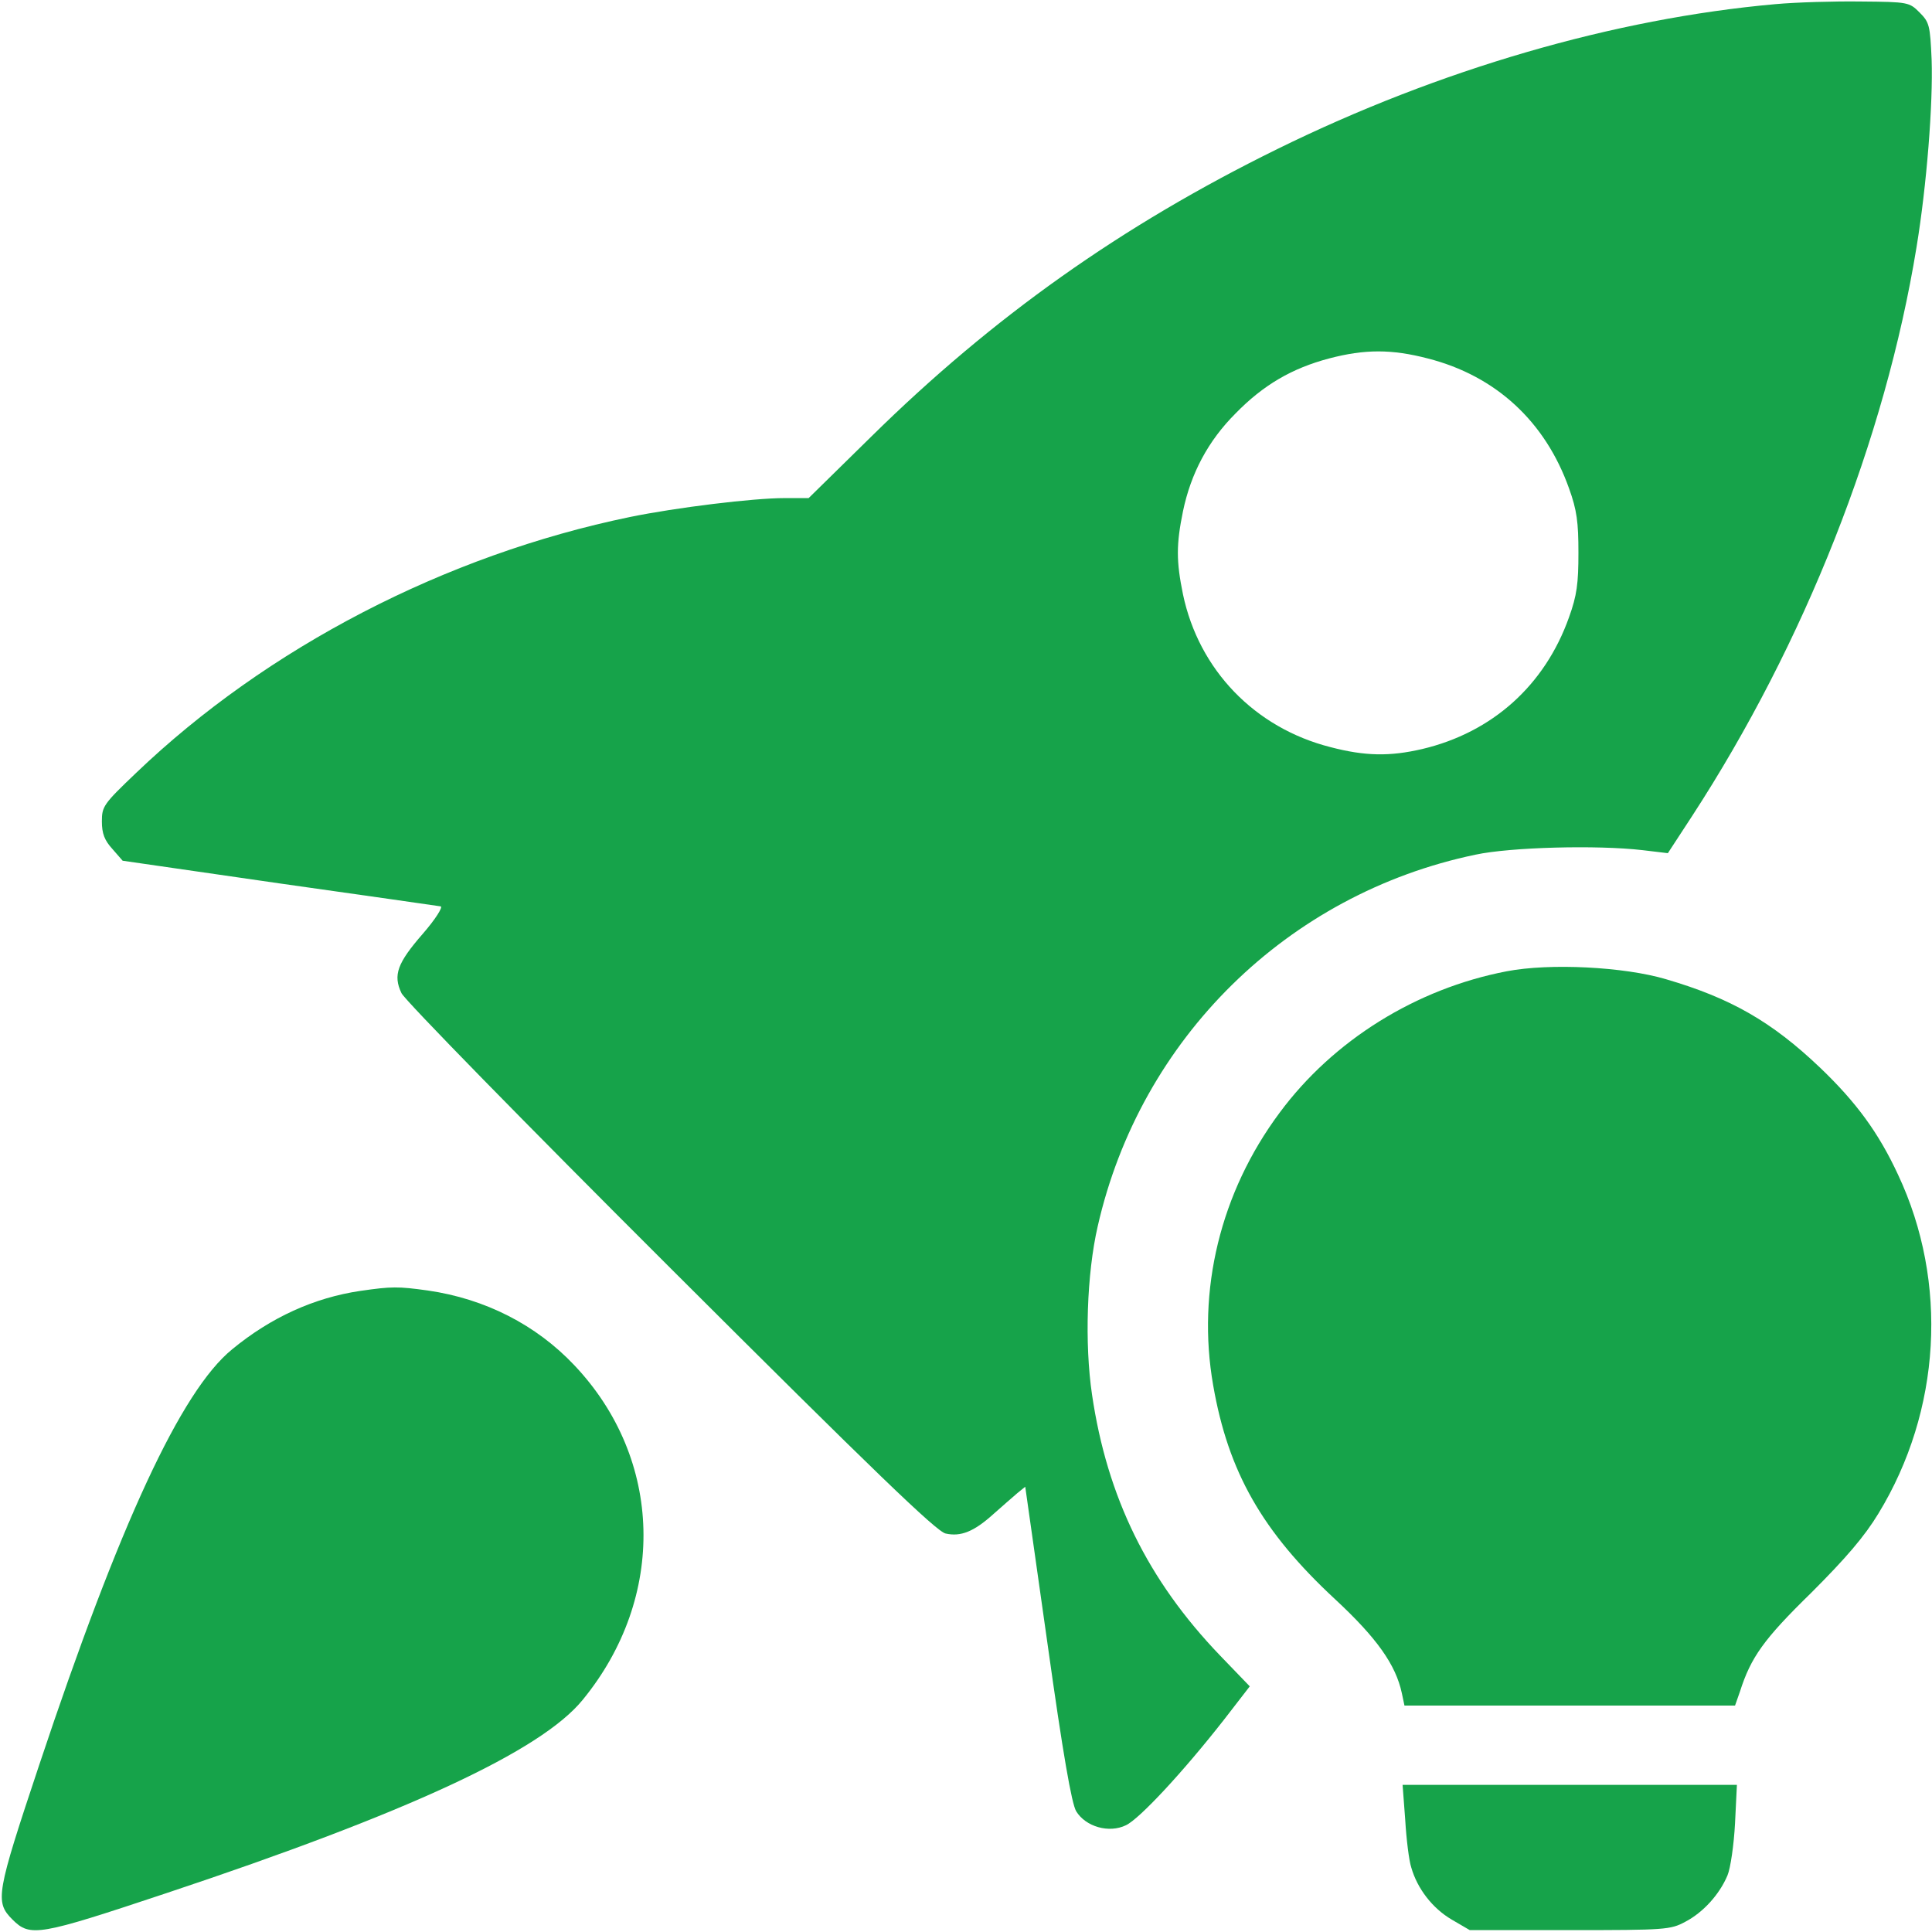
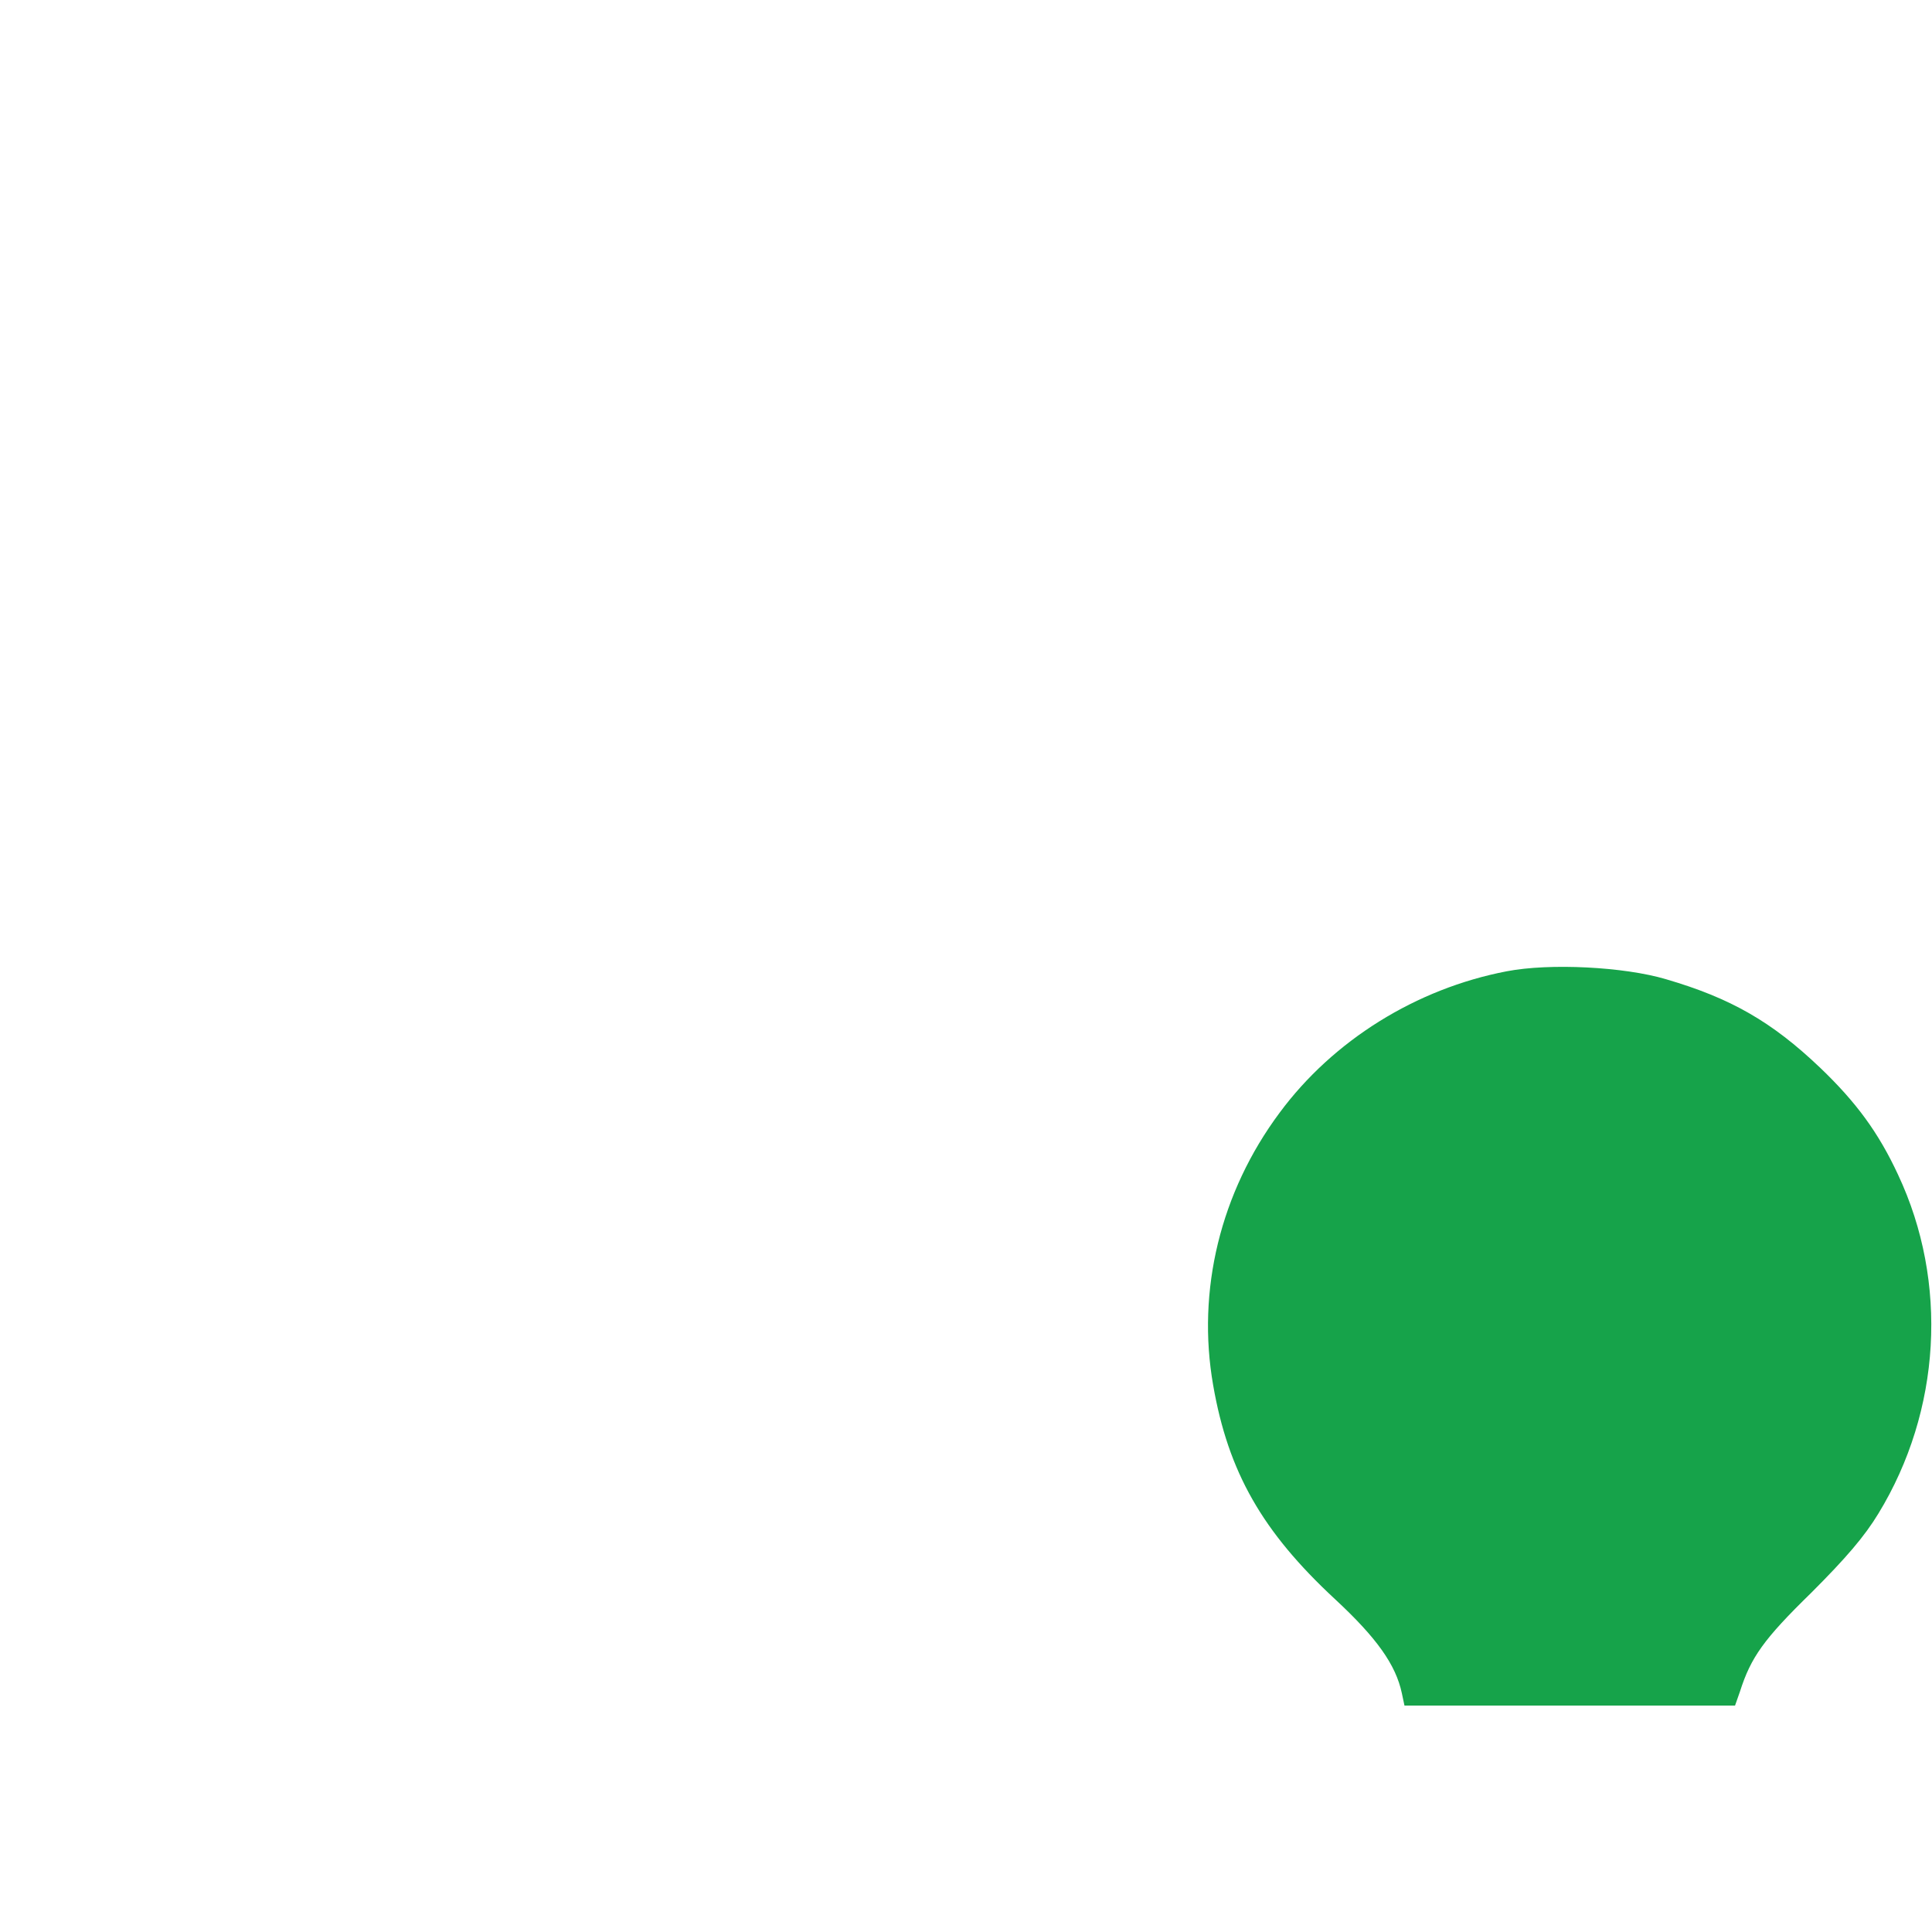
<svg xmlns="http://www.w3.org/2000/svg" version="1.0" width="512pt" height="512pt" viewBox="0 0 512 512" preserveAspectRatio="xMidYMid meet">
  <g transform="translate(0,512) scale(0.1,-0.1)" fill="#16a34a" stroke="none">
-     <path d="M4705 5109 c-427 -38 -891 -173 -1320 -384 -411 -202 -753 -444 -1076 -762 l-166 -163 -64 0 c-83 0 -287 -25 -409 -50 -490 -101 -963 -347 -1309 -678 -87 -83 -91 -89 -91 -129 0 -32 7 -50 28 -73 l27 -31 415 -60 c228 -32 421 -60 428 -61 6 -2 -14 -34 -47 -72 -68 -78 -80 -110 -57 -158 9 -19 330 -347 714 -730 537 -536 704 -697 728 -702 40 -9 75 5 126 51 24 21 52 46 64 56 l21 17 59 -416 c41 -293 64 -424 76 -444 25 -41 87 -59 132 -37 36 17 152 142 260 280 l68 88 -79 82 c-191 199 -299 419 -339 691 -20 135 -14 320 15 446 113 498 503 881 1001 985 93 20 323 26 443 12 l67 -8 64 98 c298 458 512 999 595 1508 27 164 44 380 40 497 -4 91 -6 99 -32 125 -27 27 -30 28 -155 29 -70 1 -172 -2 -227 -7z m-921 -939 c180 -46 311 -167 374 -344 21 -58 25 -90 25 -171 0 -81 -4 -113 -25 -171 -64 -180 -203 -305 -389 -349 -86 -20 -151 -19 -243 5 -201 51 -349 205 -391 405 -18 88 -18 132 0 220 21 101 67 187 139 259 74 76 150 120 248 146 95 25 166 25 262 0z" />
    <path d="M3993 2546 c-240 -46 -460 -183 -602 -375 -157 -211 -220 -471 -176 -722 40 -230 130 -388 323 -567 111 -103 161 -174 177 -249 l7 -33 438 0 438 0 13 37 c29 91 63 139 189 262 92 92 141 149 178 210 166 272 186 613 52 898 -52 112 -111 192 -206 283 -129 123 -238 185 -409 235 -111 33 -308 43 -422 21z" />
-     <path d="M955 1699 c-122 -18 -237 -70 -340 -155 -135 -110 -298 -462 -511 -1101 -114 -342 -118 -363 -71 -410 47 -47 69 -43 408 70 640 213 993 377 1103 512 223 272 214 638 -22 887 -101 107 -236 176 -388 198 -79 11 -96 11 -179 -1z" />
-     <path d="M3724 297 c3 -51 10 -108 16 -126 16 -56 56 -108 107 -138 l48 -28 265 0 c254 0 267 1 306 22 48 25 91 73 112 123 8 19 17 81 20 138 l5 102 -443 0 -443 0 7 -93z" />
  </g>
</svg>